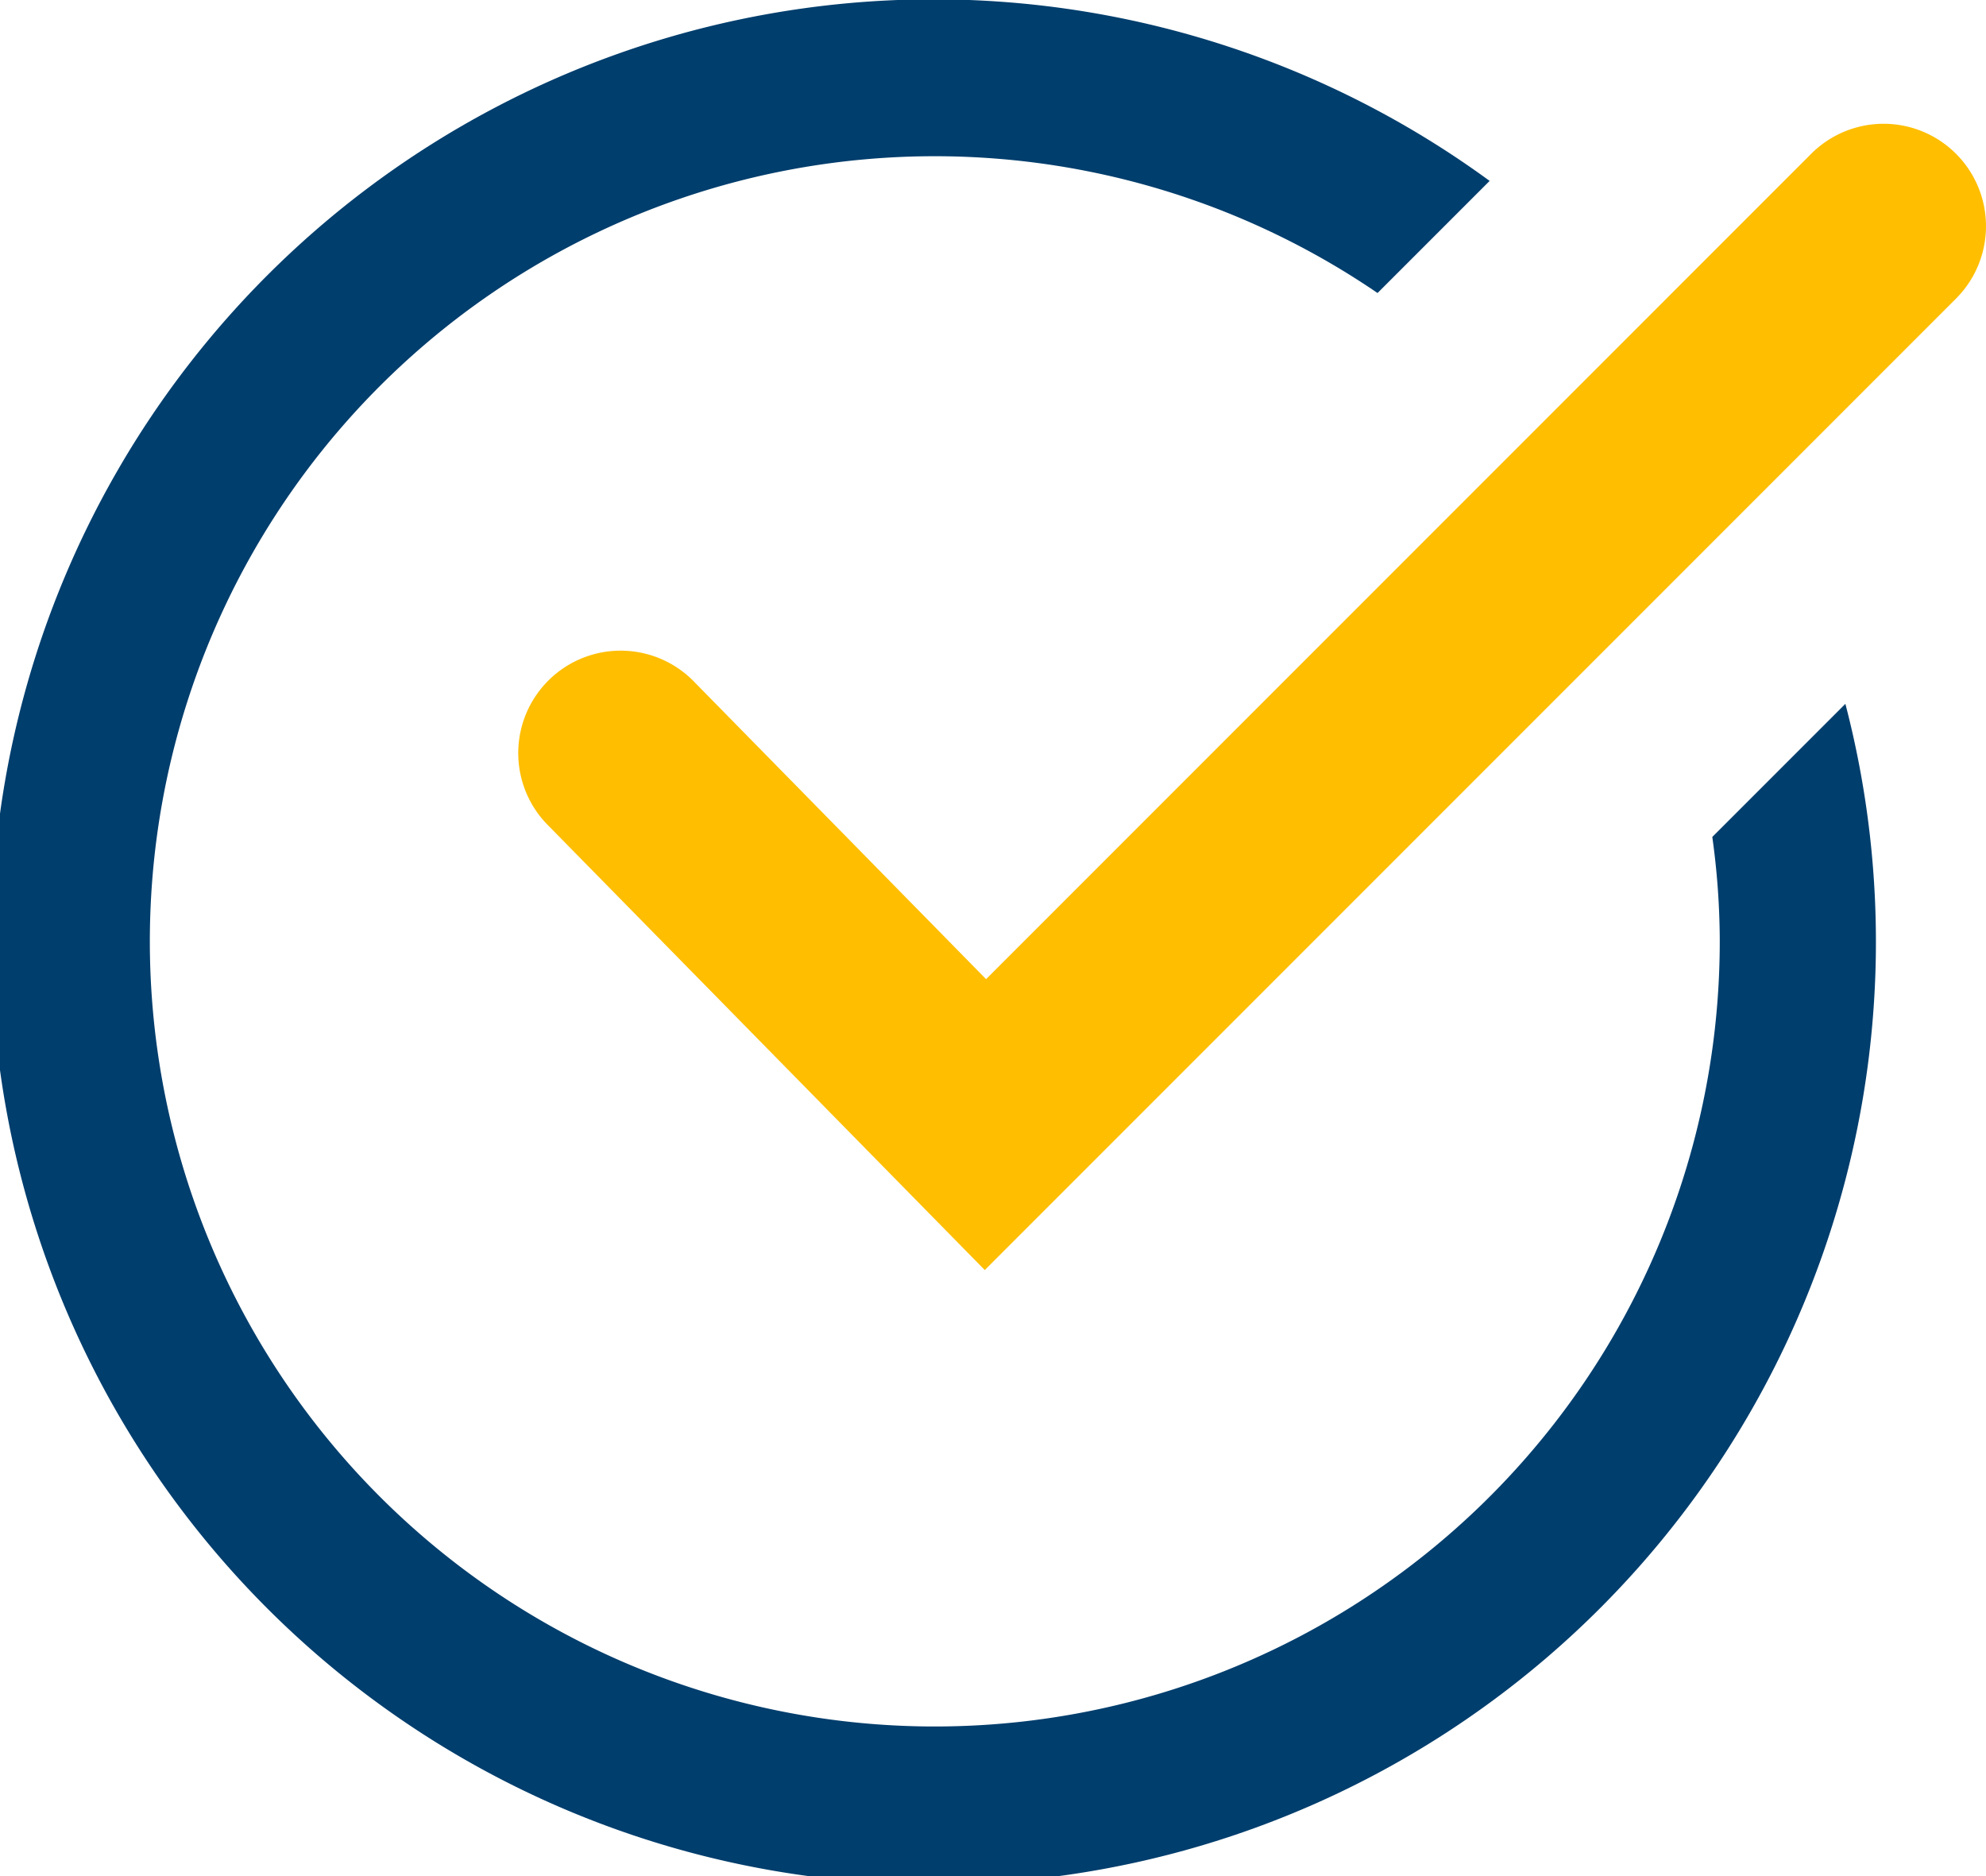
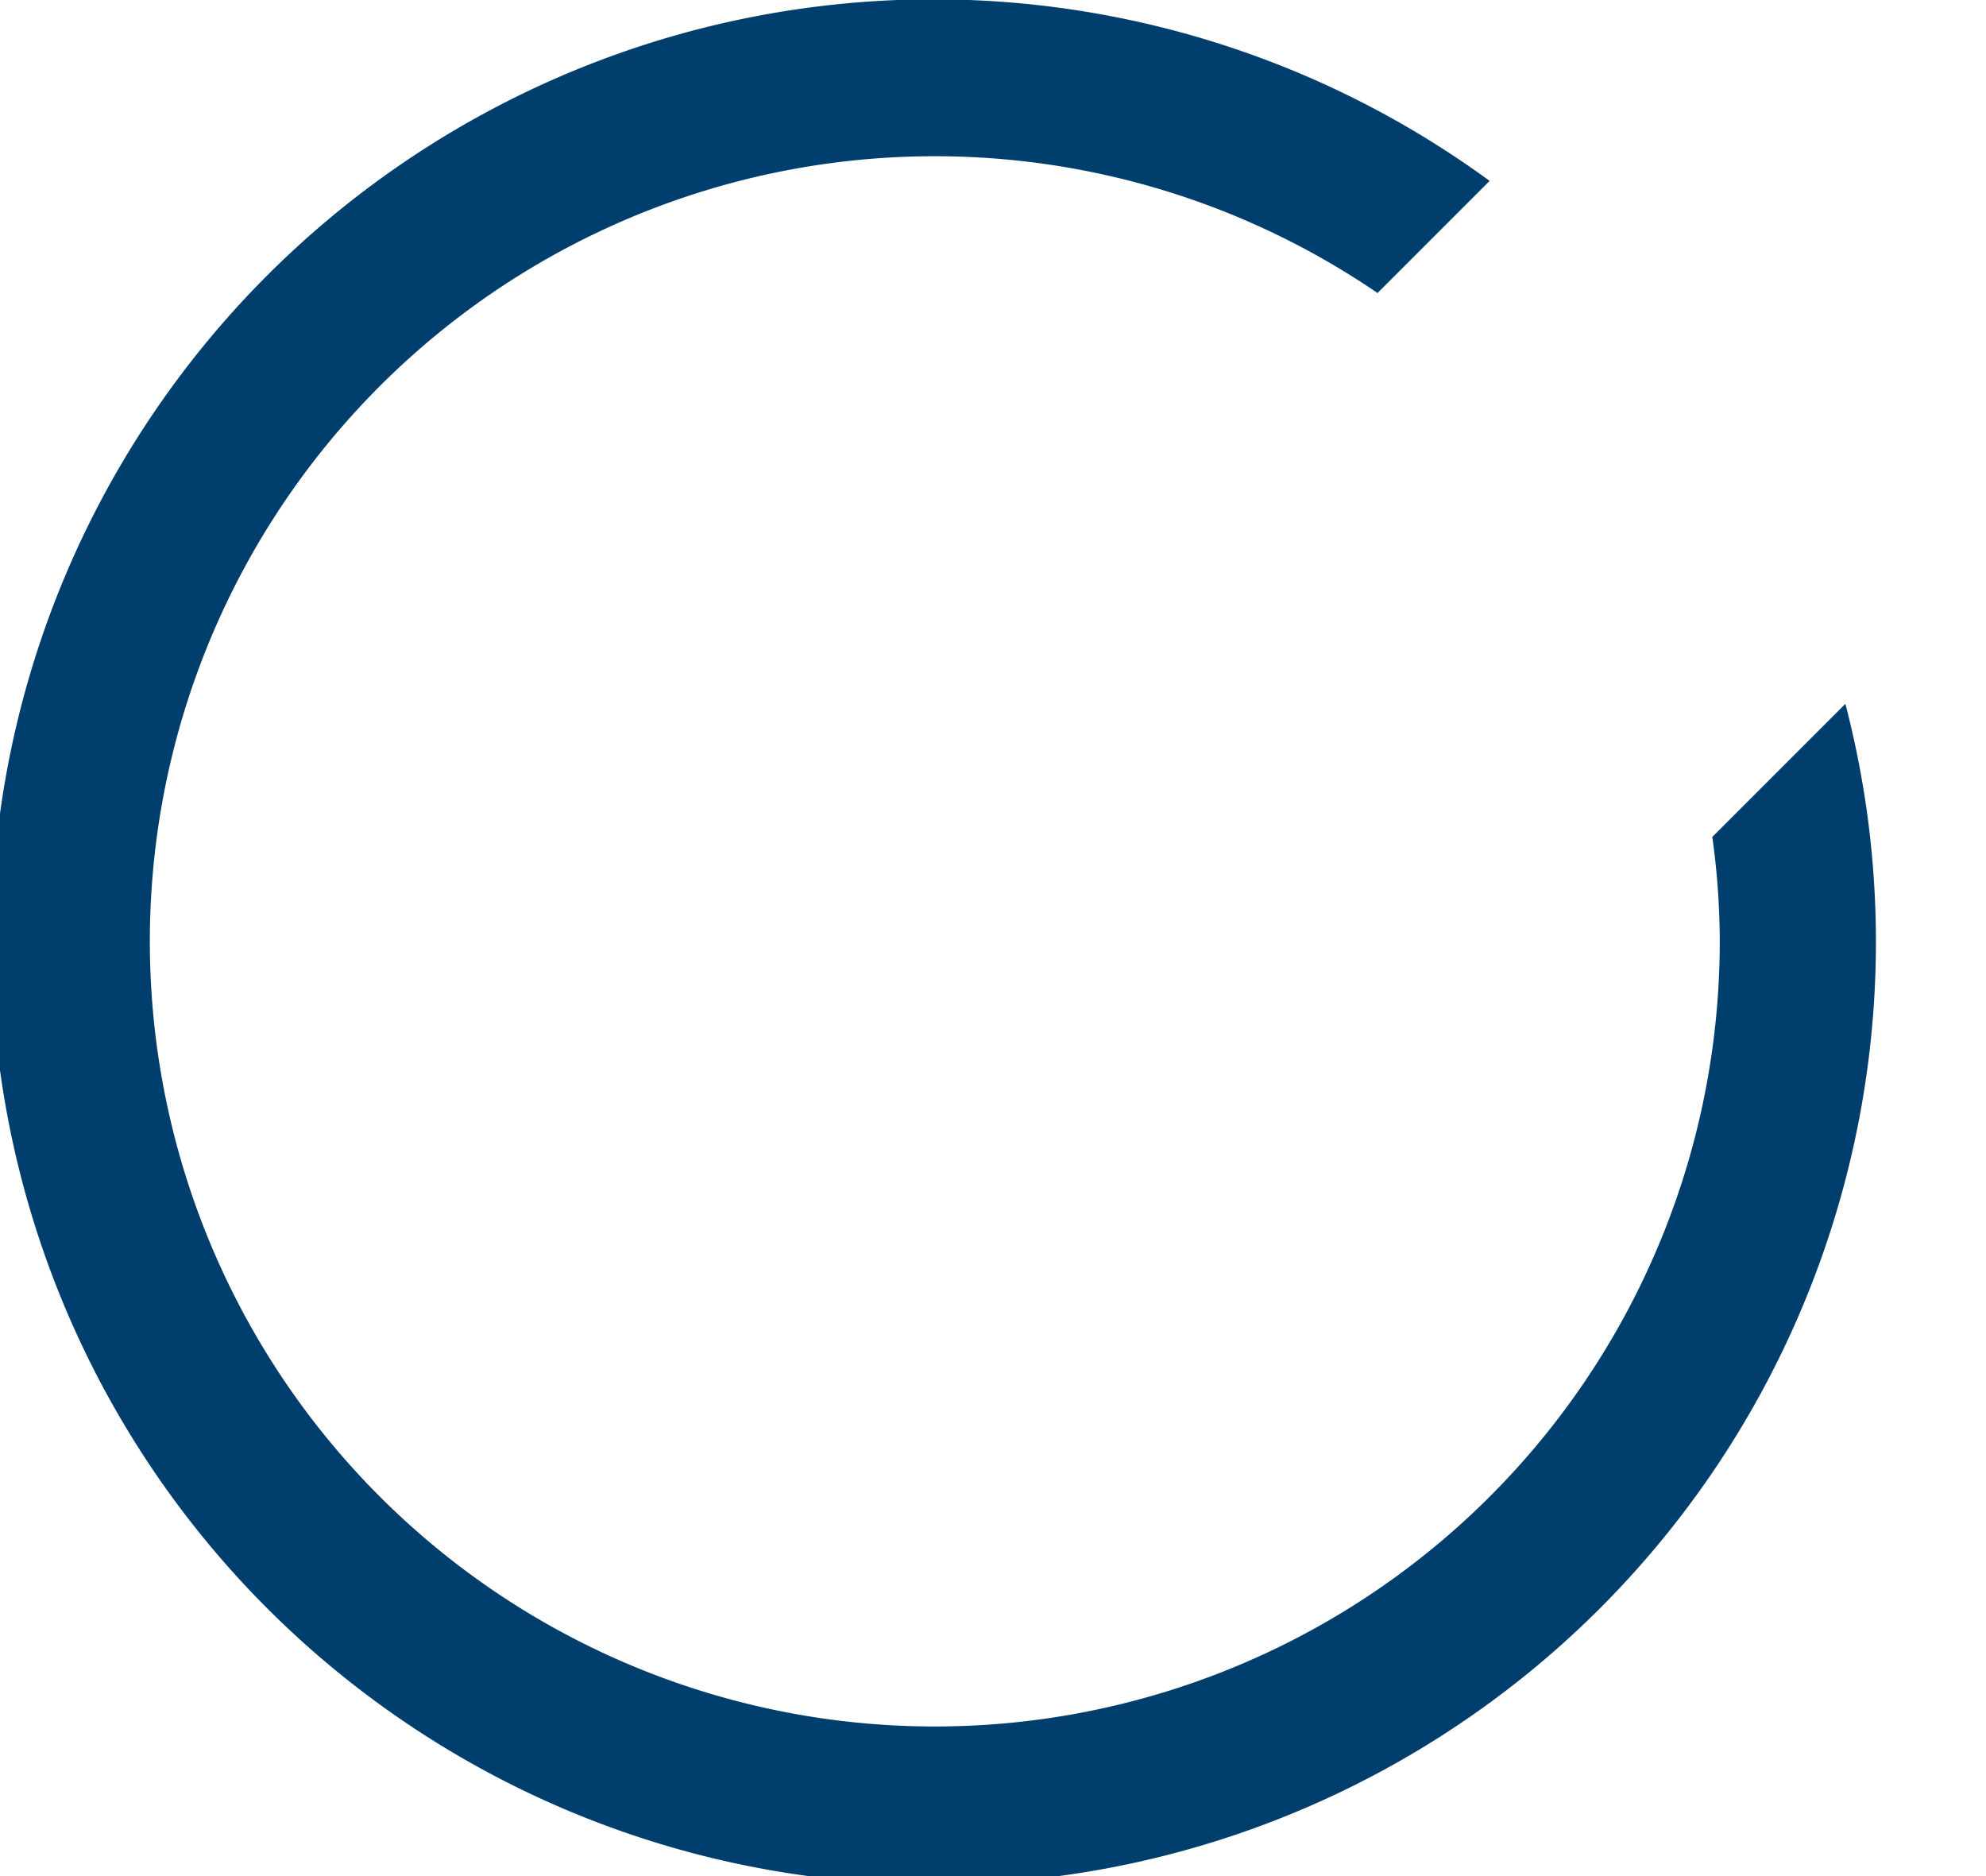
<svg xmlns="http://www.w3.org/2000/svg" width="38.146" height="36.032" viewBox="0 0 38.146 36.032">
  <path d="M336.066,29.927a14.666,14.666,0,0,1,.143,1.944,15.077,15.077,0,1,1-6.573-12.389l2.153-2.153a18.1,18.1,0,1,0,6.833,10.042Z" transform="translate(-303.177 -13.855)" fill="#003e6d" />
-   <path d="M322.092,38.244l-8.367-8.519a1.967,1.967,0,1,1,2.806-2.756l5.586,5.689,15.849-15.85a1.966,1.966,0,0,1,2.781,2.781Z" transform="translate(-303.177 -13.855)" fill="#ffbe00" />
</svg>